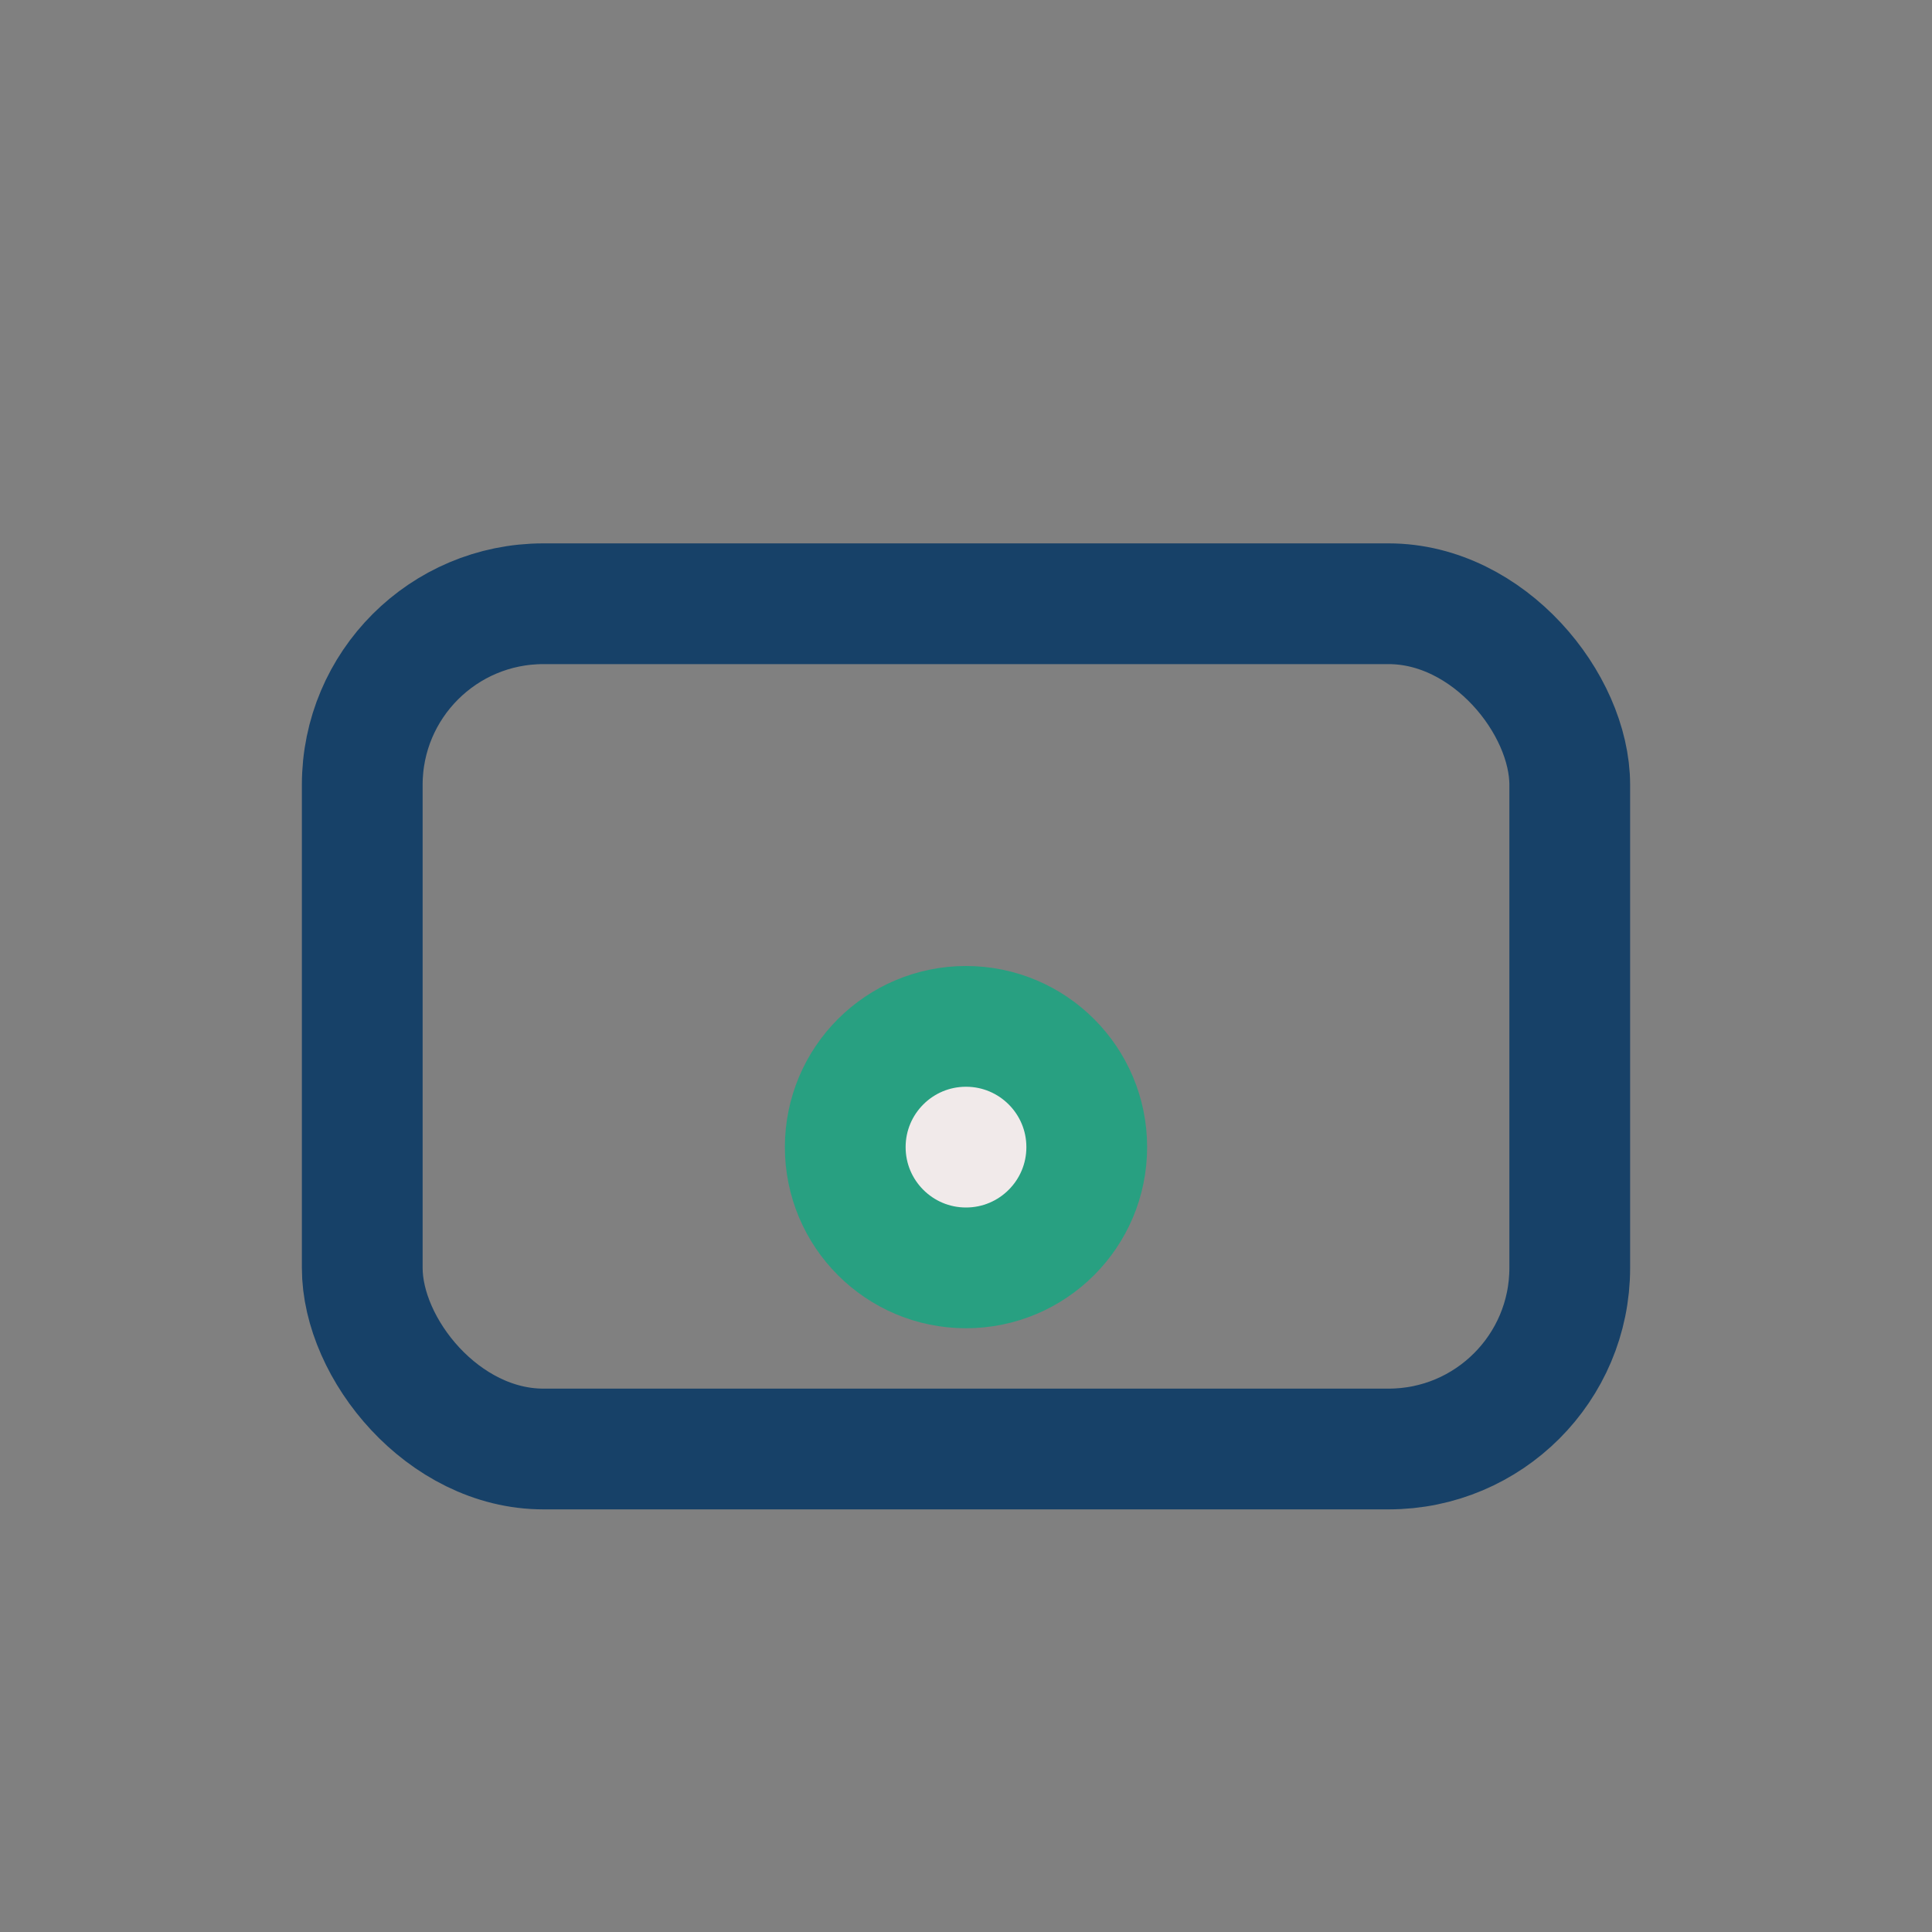
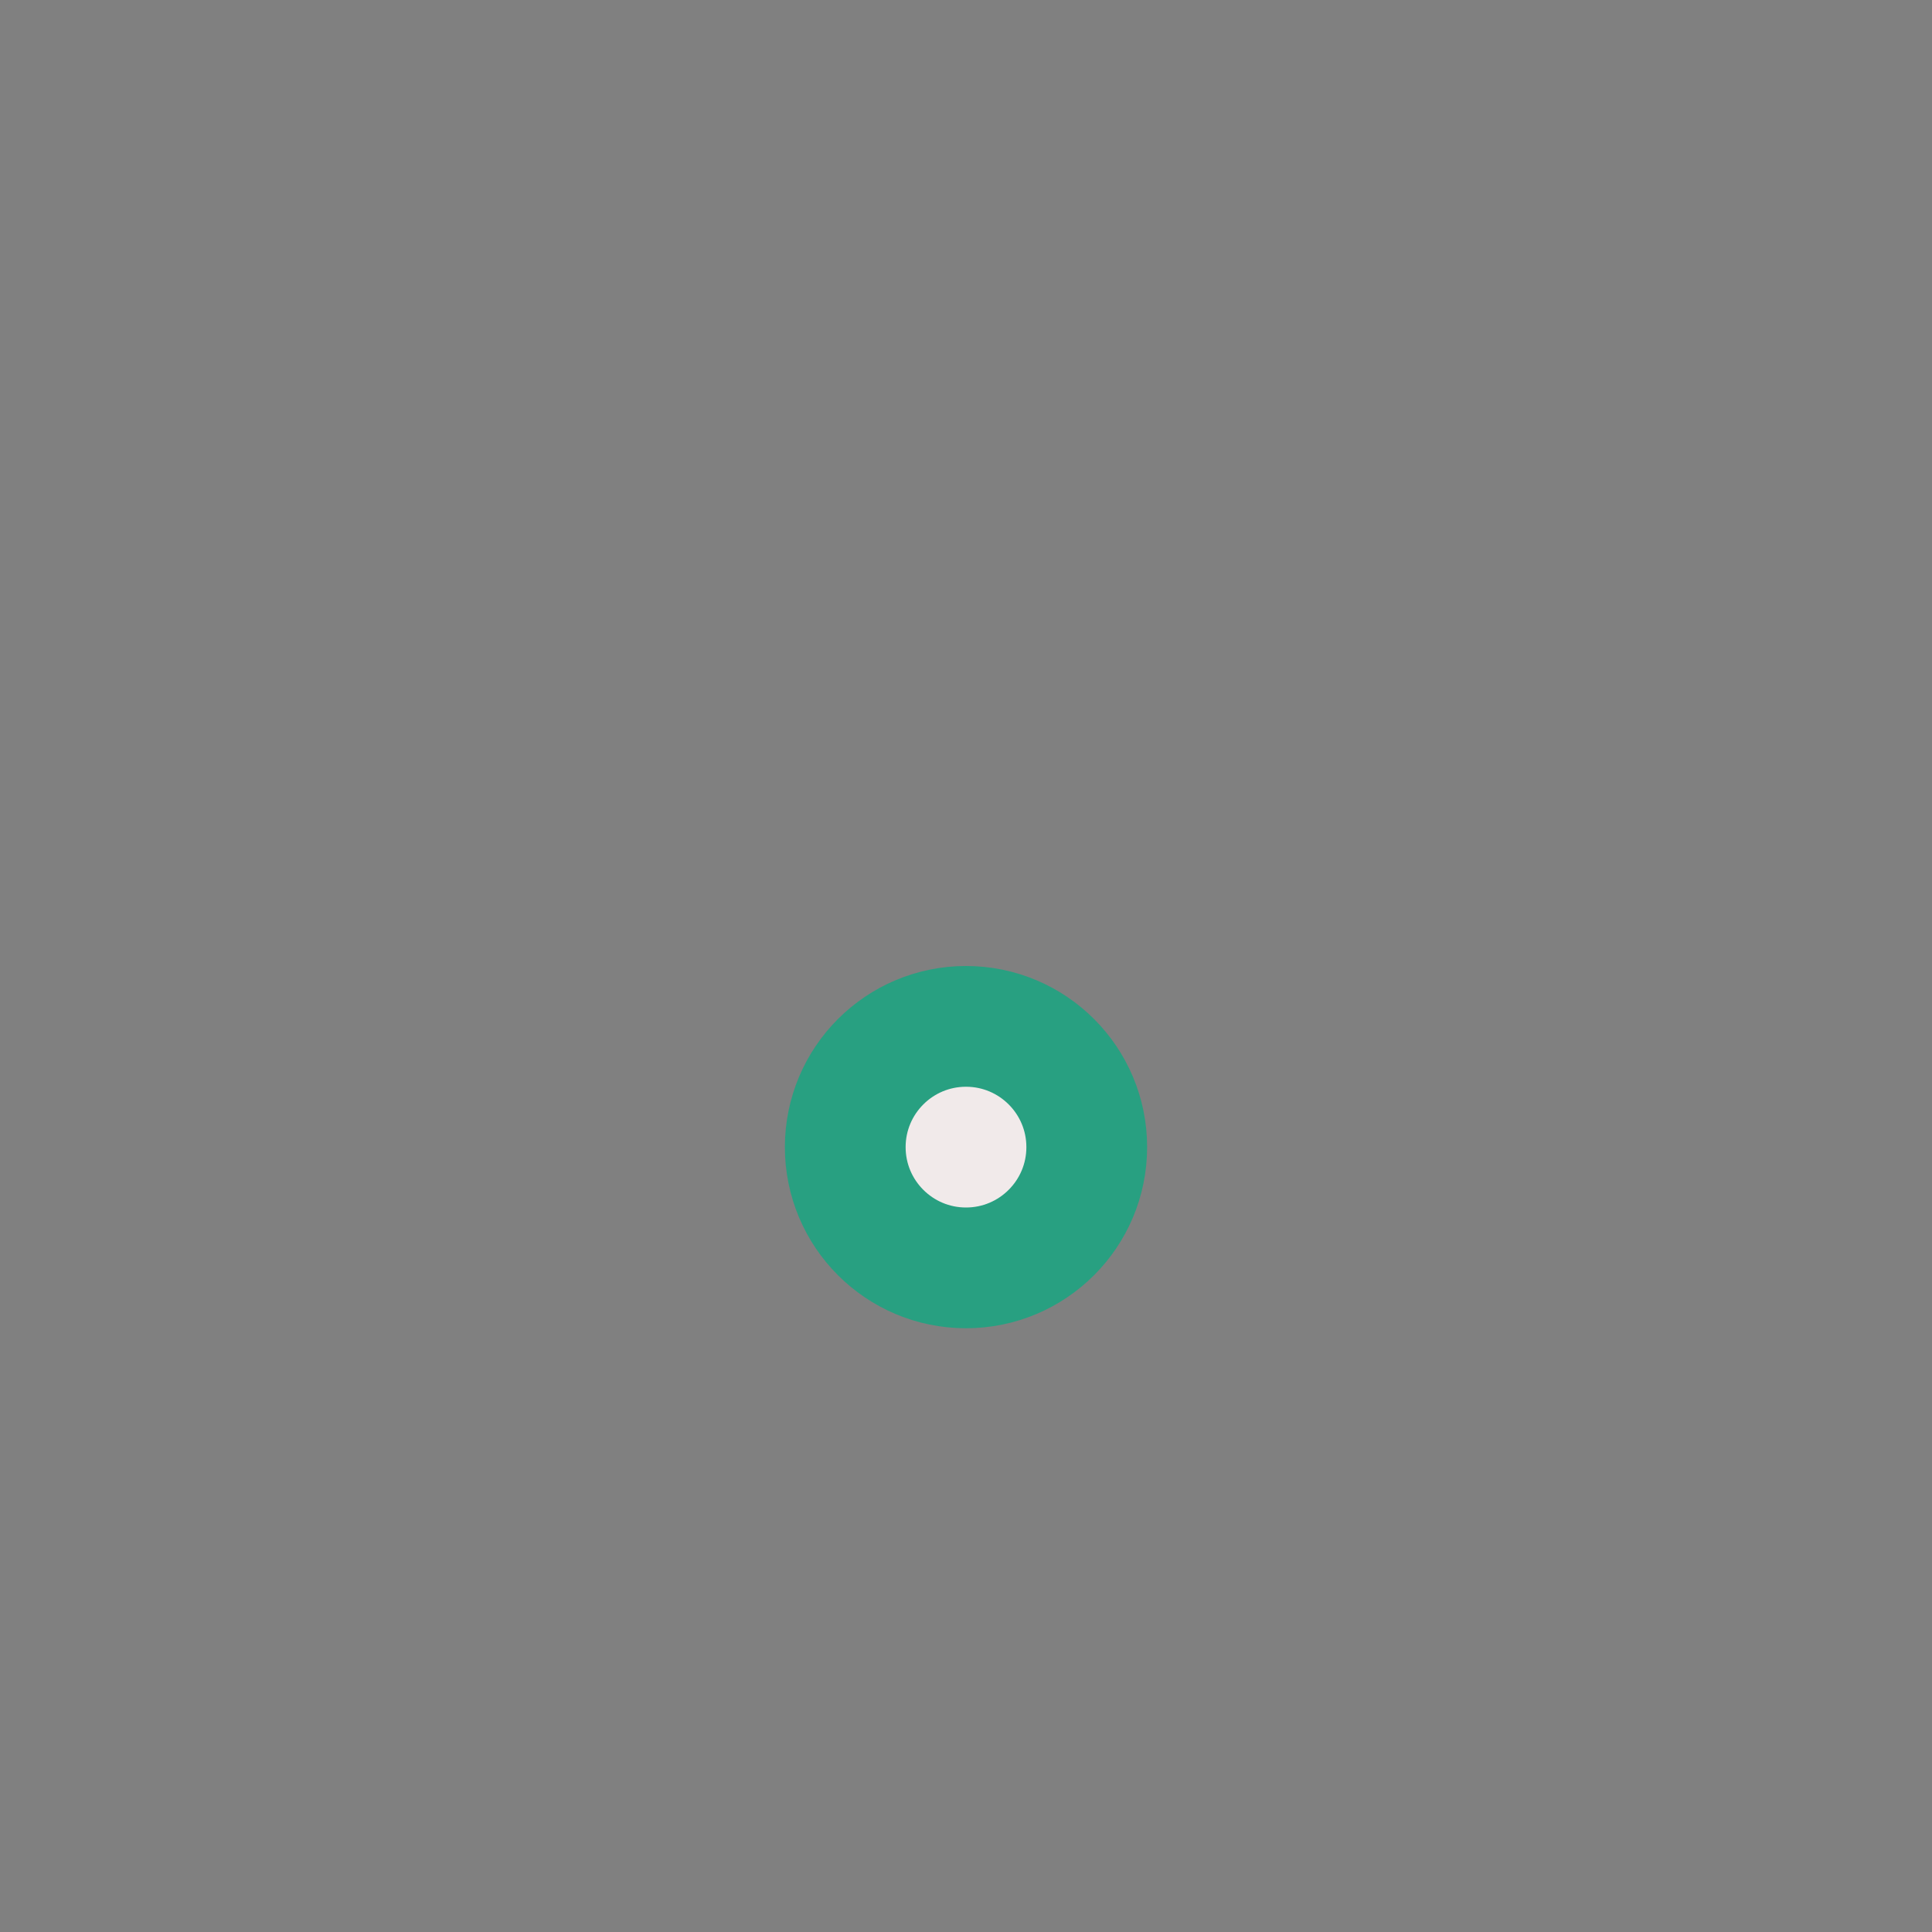
<svg xmlns="http://www.w3.org/2000/svg" width="32" height="32" viewBox="0 0 32 32">
  <rect x="0" y="0" width="32" height="32" fill="#808080" stroke="none" />
-   <rect x="6" y="10" width="20" height="14" rx="3" fill="none" stroke="#174168" stroke-width="2" />
  <circle cx="16" cy="19" r="2" stroke="#28A081" stroke-width="2" fill="#F1EAEA" />
</svg>